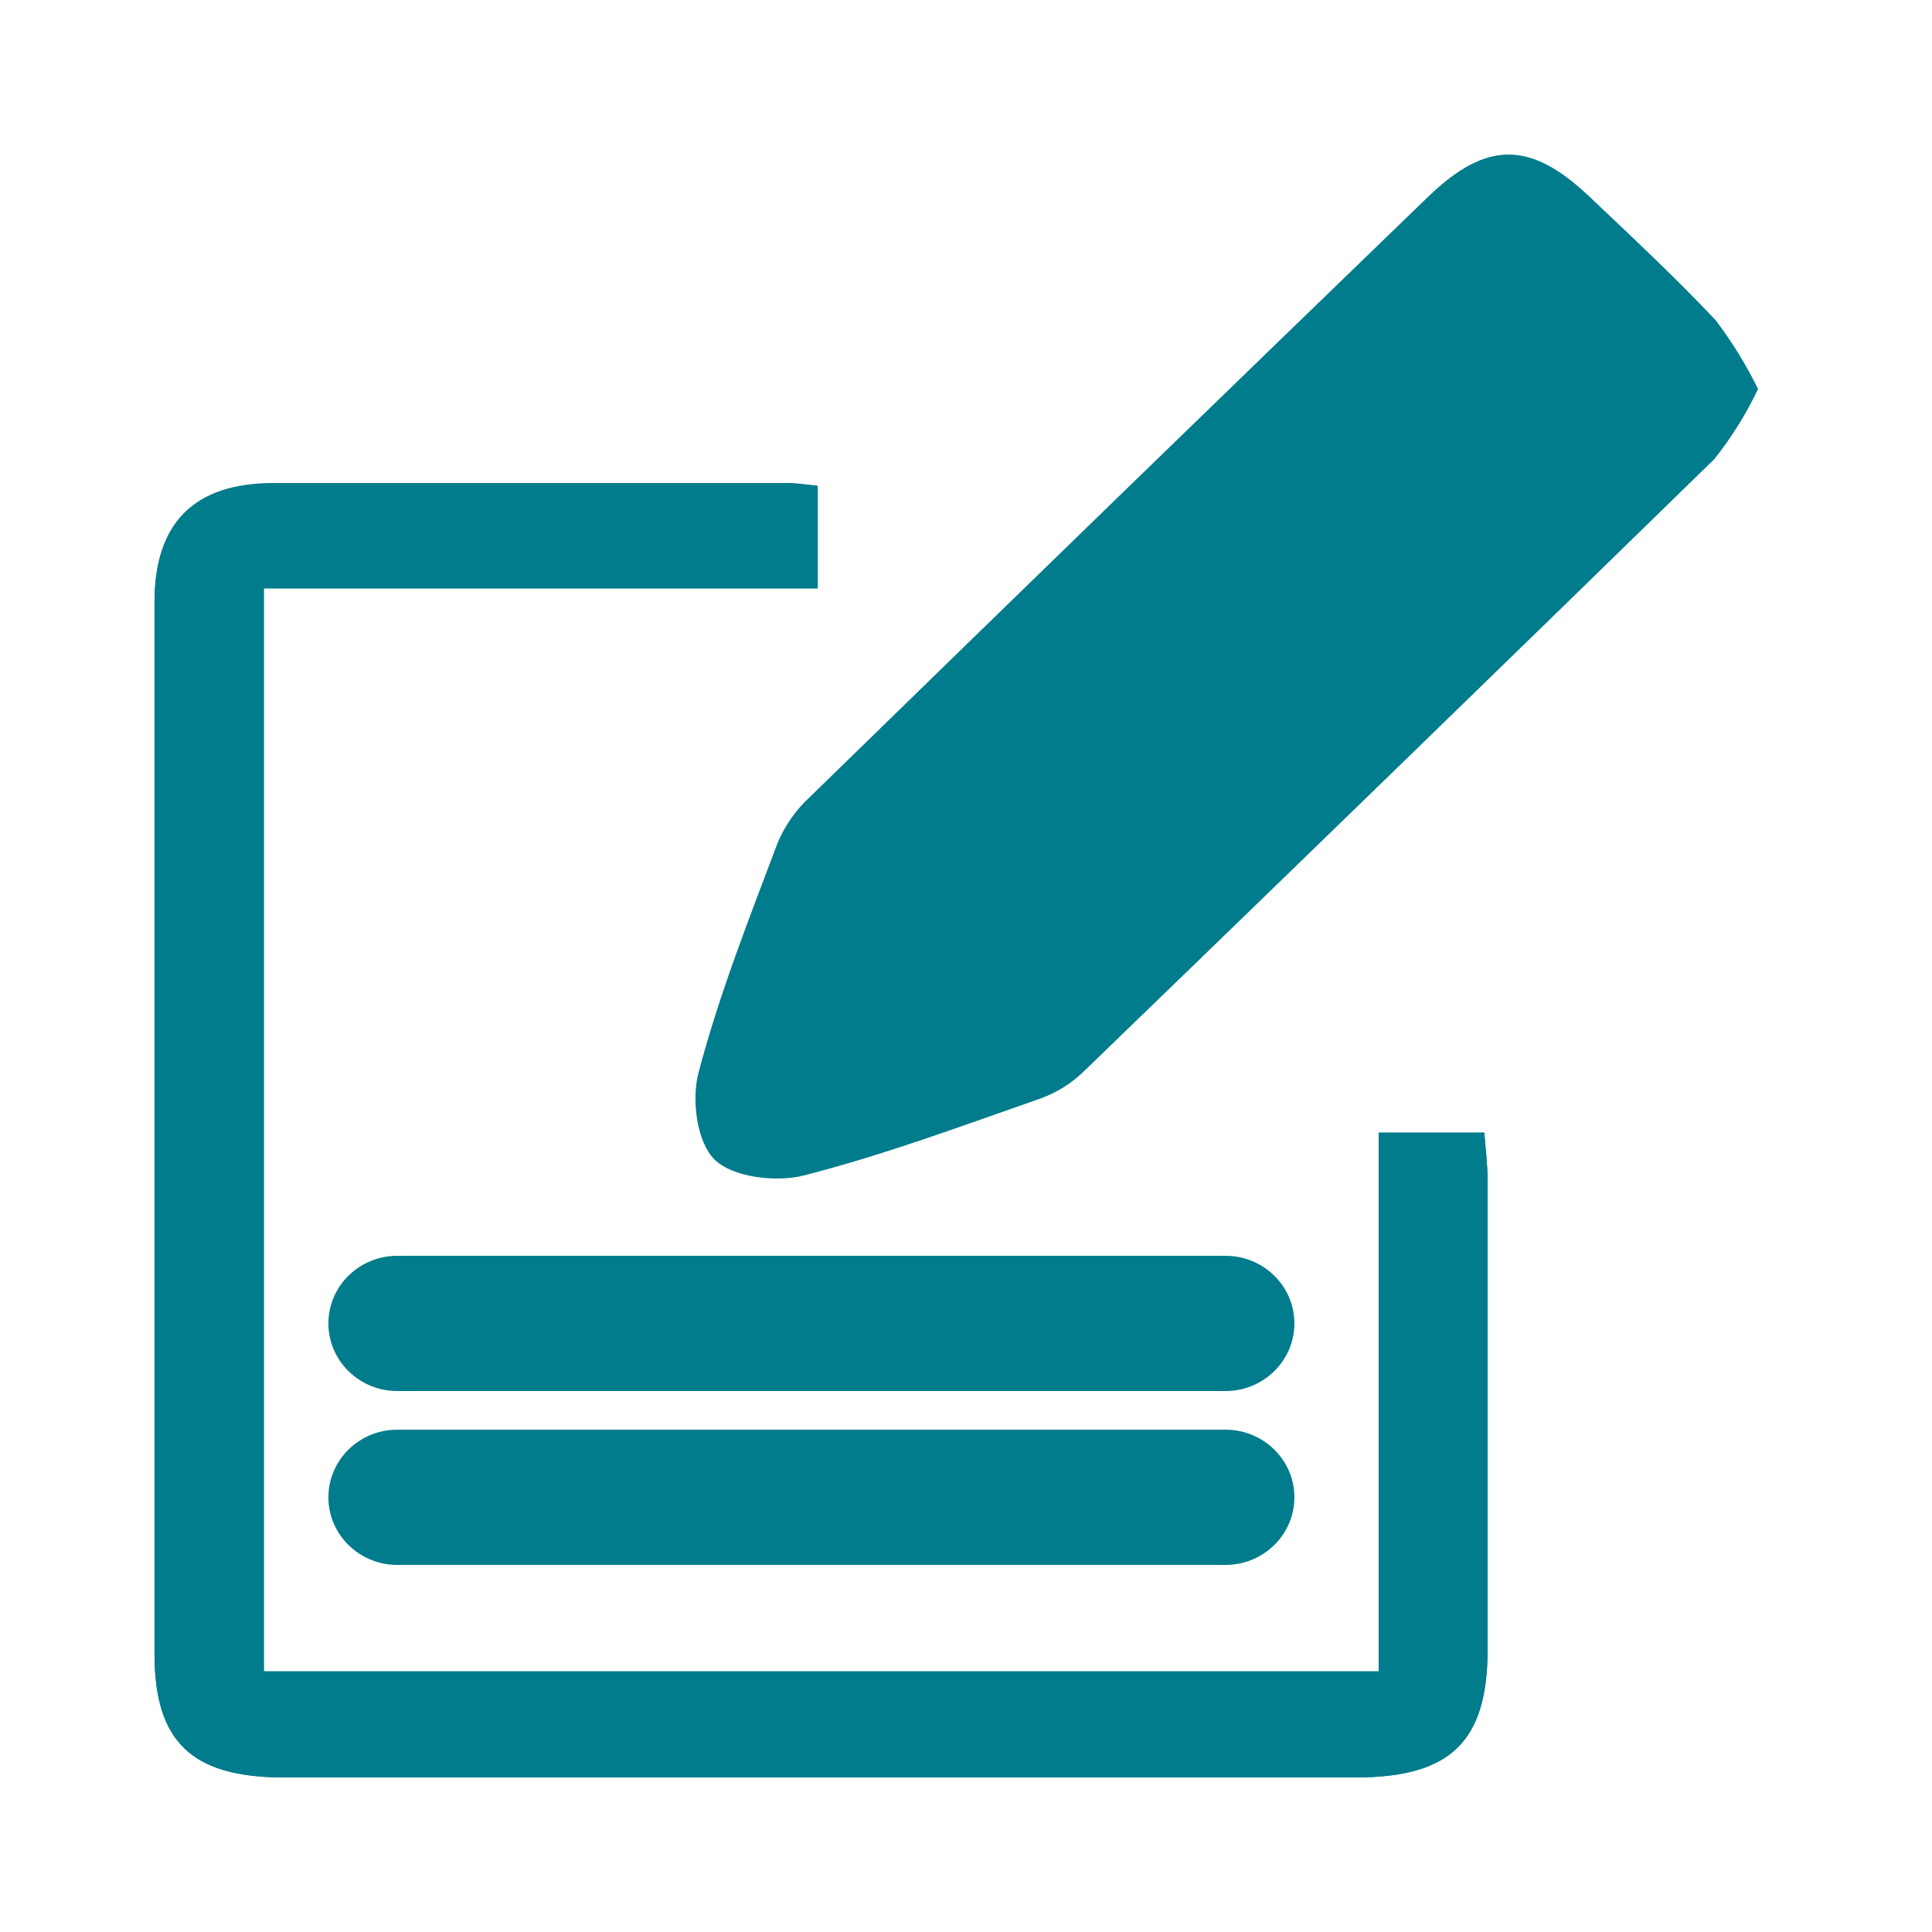
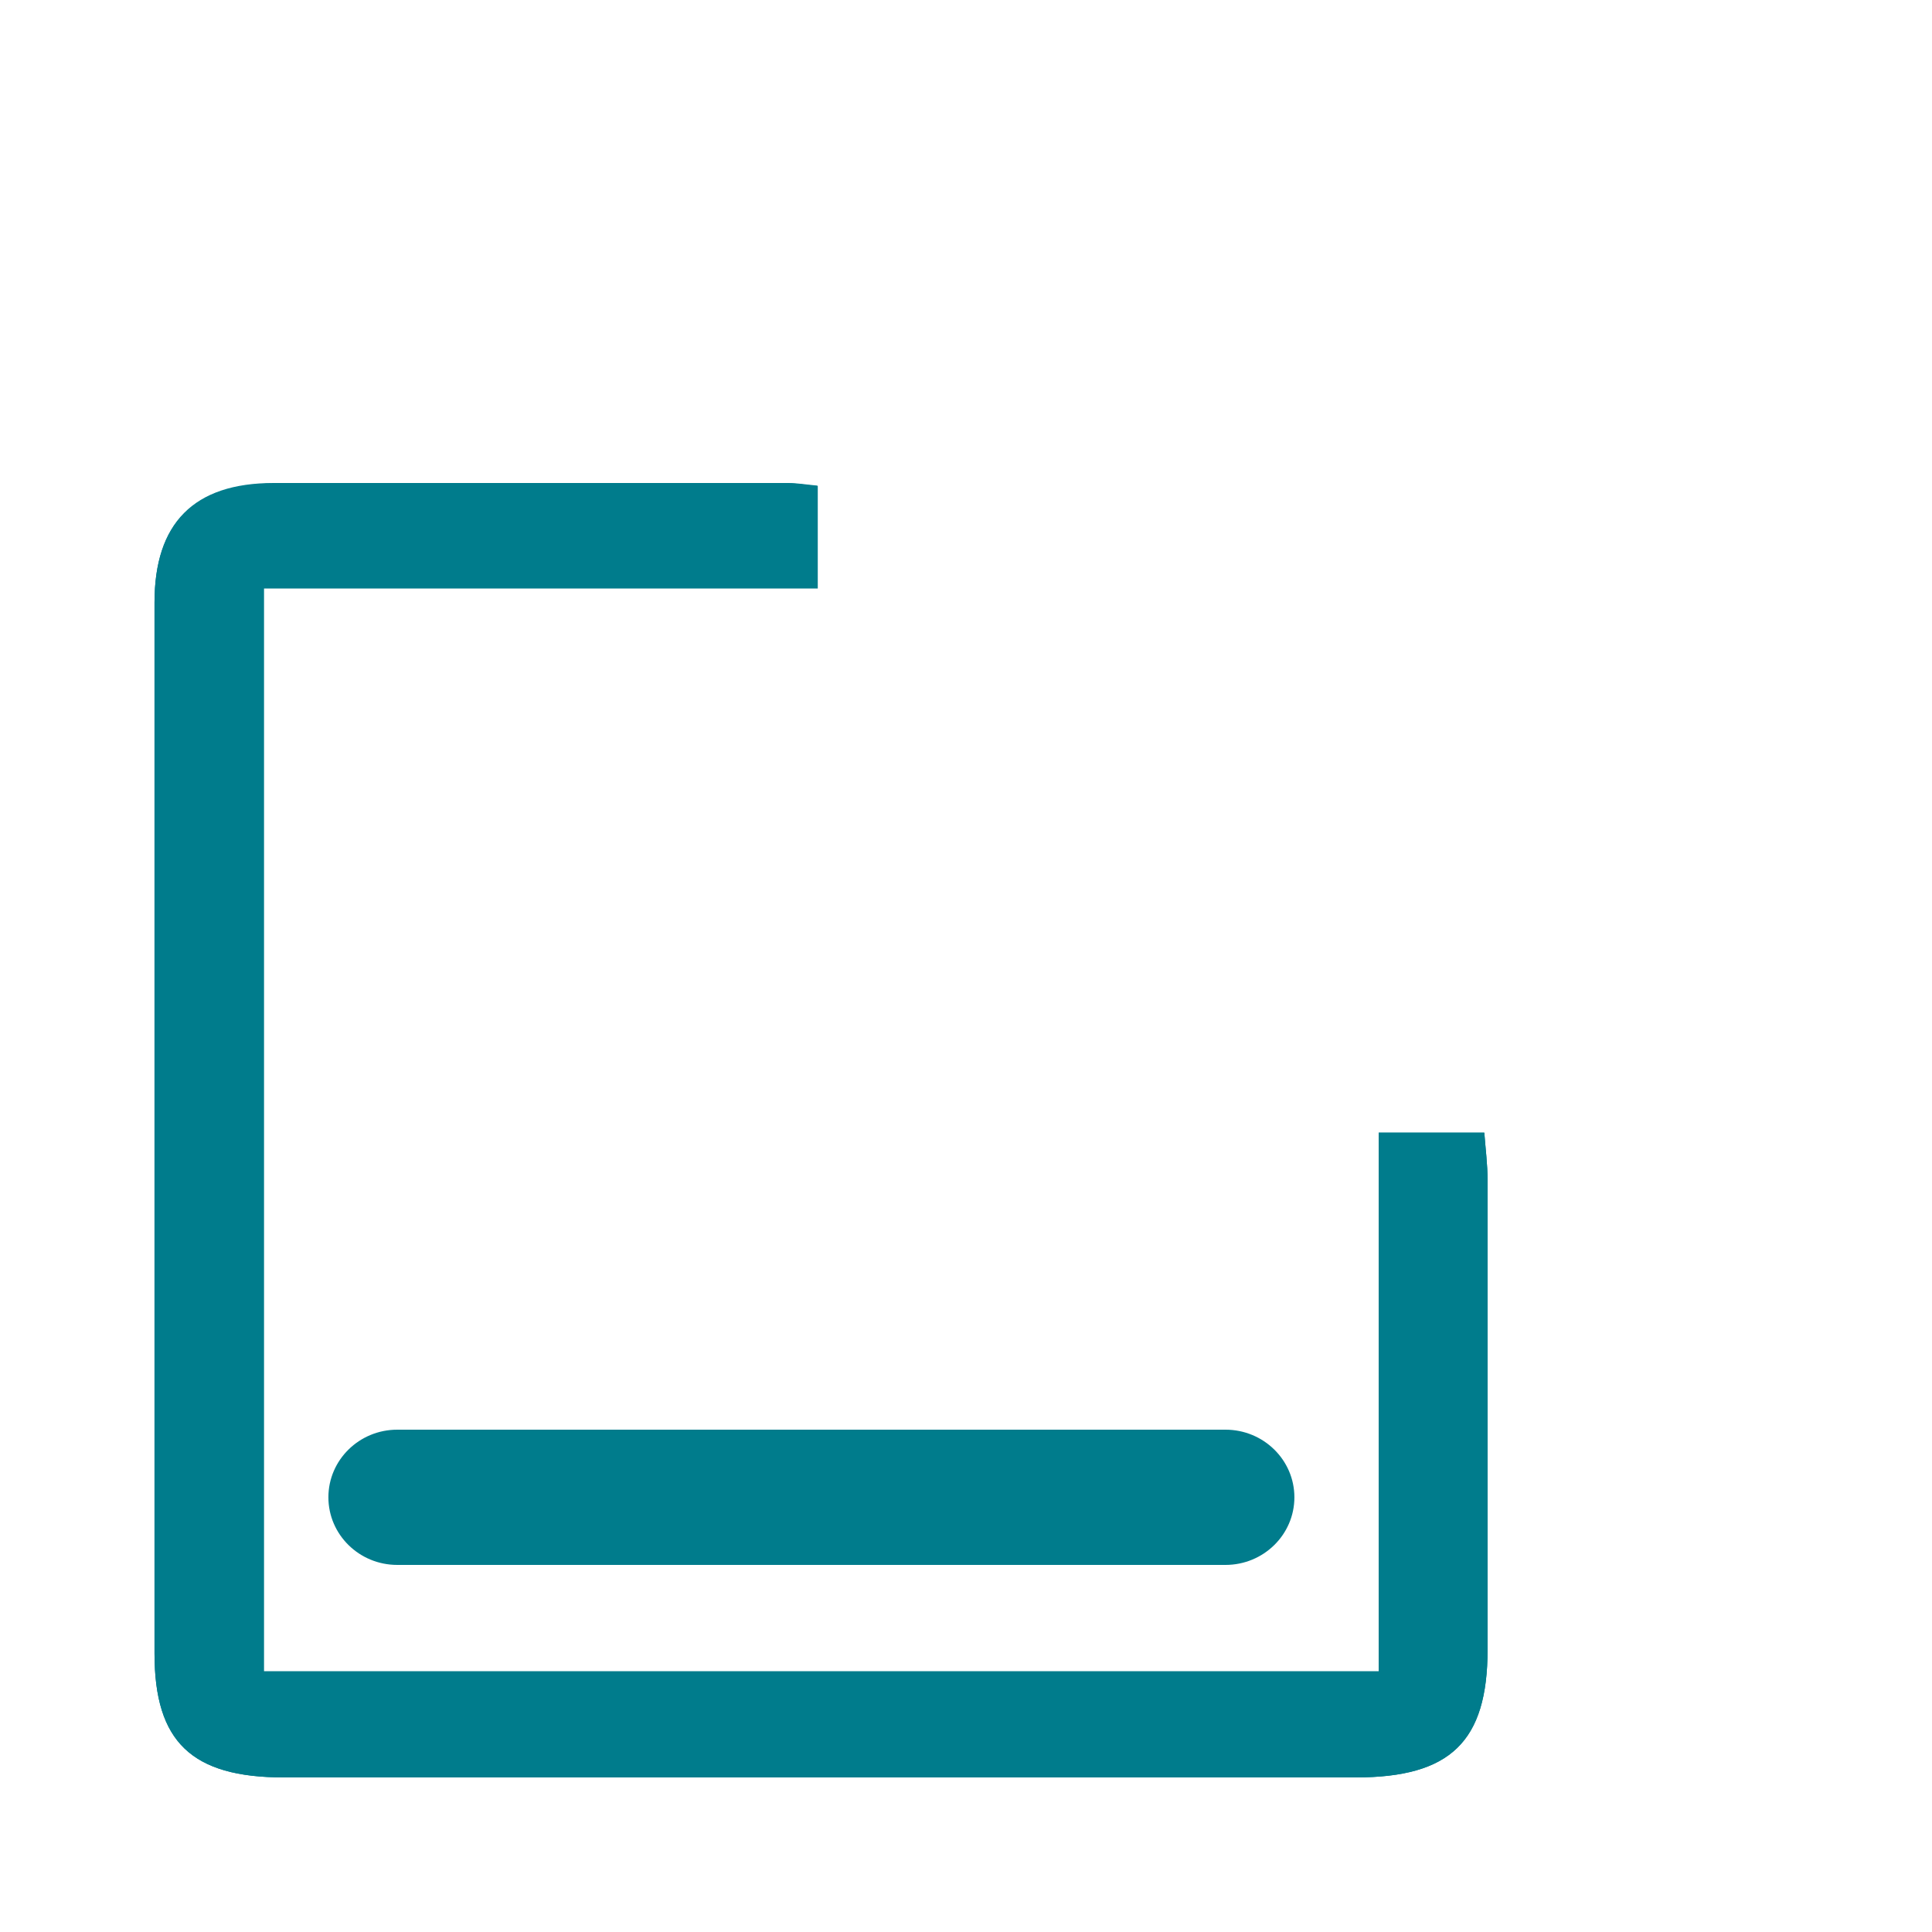
<svg xmlns="http://www.w3.org/2000/svg" width="80" height="80" viewBox="0 0 80 80" fill="none">
  <path d="M10.931 69.216V24.353H33.85V20.109C33.352 20.062 32.998 20 32.644 20C25.54 20 18.436 20 11.333 20C8.014 20 6.398 21.669 6.398 24.938C6.398 39.448 6.398 53.957 6.398 68.467C6.398 72.126 7.933 73.6 11.758 73.6H56.142C60.064 73.6 61.59 72.118 61.598 68.303C61.598 61.828 61.598 55.356 61.598 48.887C61.598 48.216 61.51 47.537 61.462 46.898H57.09V69.216H10.931Z" fill="#007C8C" />
-   <path d="M72.797 16.108C72.307 15.108 71.721 14.155 71.045 13.263C69.365 11.478 67.565 9.802 65.781 8.11C63.369 5.834 61.561 5.826 59.174 8.11C50.601 16.394 42.055 24.691 33.536 33.001C32.958 33.534 32.503 34.18 32.202 34.896C31.028 38.014 29.791 41.132 28.931 44.391C28.625 45.513 28.842 47.275 29.59 48.016C30.337 48.756 32.153 48.967 33.295 48.671C36.614 47.821 39.837 46.62 43.076 45.49C43.756 45.244 44.373 44.858 44.884 44.36C53.607 35.93 62.306 27.482 70.981 19.016C71.699 18.118 72.308 17.142 72.797 16.108V16.108Z" fill="#007C8C" />
  <path d="M10.917 69.202H57.088V46.906H61.462C61.51 47.546 61.598 48.224 61.598 48.895C61.598 55.367 61.598 61.837 61.598 68.305C61.598 72.118 60.063 73.592 56.139 73.6H11.761C7.934 73.6 6.398 72.126 6.398 68.469C6.398 53.964 6.398 39.459 6.398 24.954C6.398 21.686 8.006 20.041 11.335 20.017C18.442 19.978 25.549 20.017 32.656 20.017C33.01 20.017 33.363 20.08 33.862 20.127V24.369H10.917V69.202Z" fill="#007C8C" />
  <path d="M50.744 59.2H16.451C14.875 59.2 13.598 60.454 13.598 62C13.598 63.546 14.875 64.8 16.451 64.8H50.744C52.32 64.8 53.598 63.546 53.598 62C53.598 60.454 52.32 59.2 50.744 59.2Z" fill="#007C8C" />
-   <path d="M50.744 52H16.451C14.875 52 13.598 53.254 13.598 54.8C13.598 56.346 14.875 57.6 16.451 57.6H50.744C52.32 57.6 53.598 56.346 53.598 54.8C53.598 53.254 52.32 52 50.744 52Z" fill="#007C8C" />
</svg>